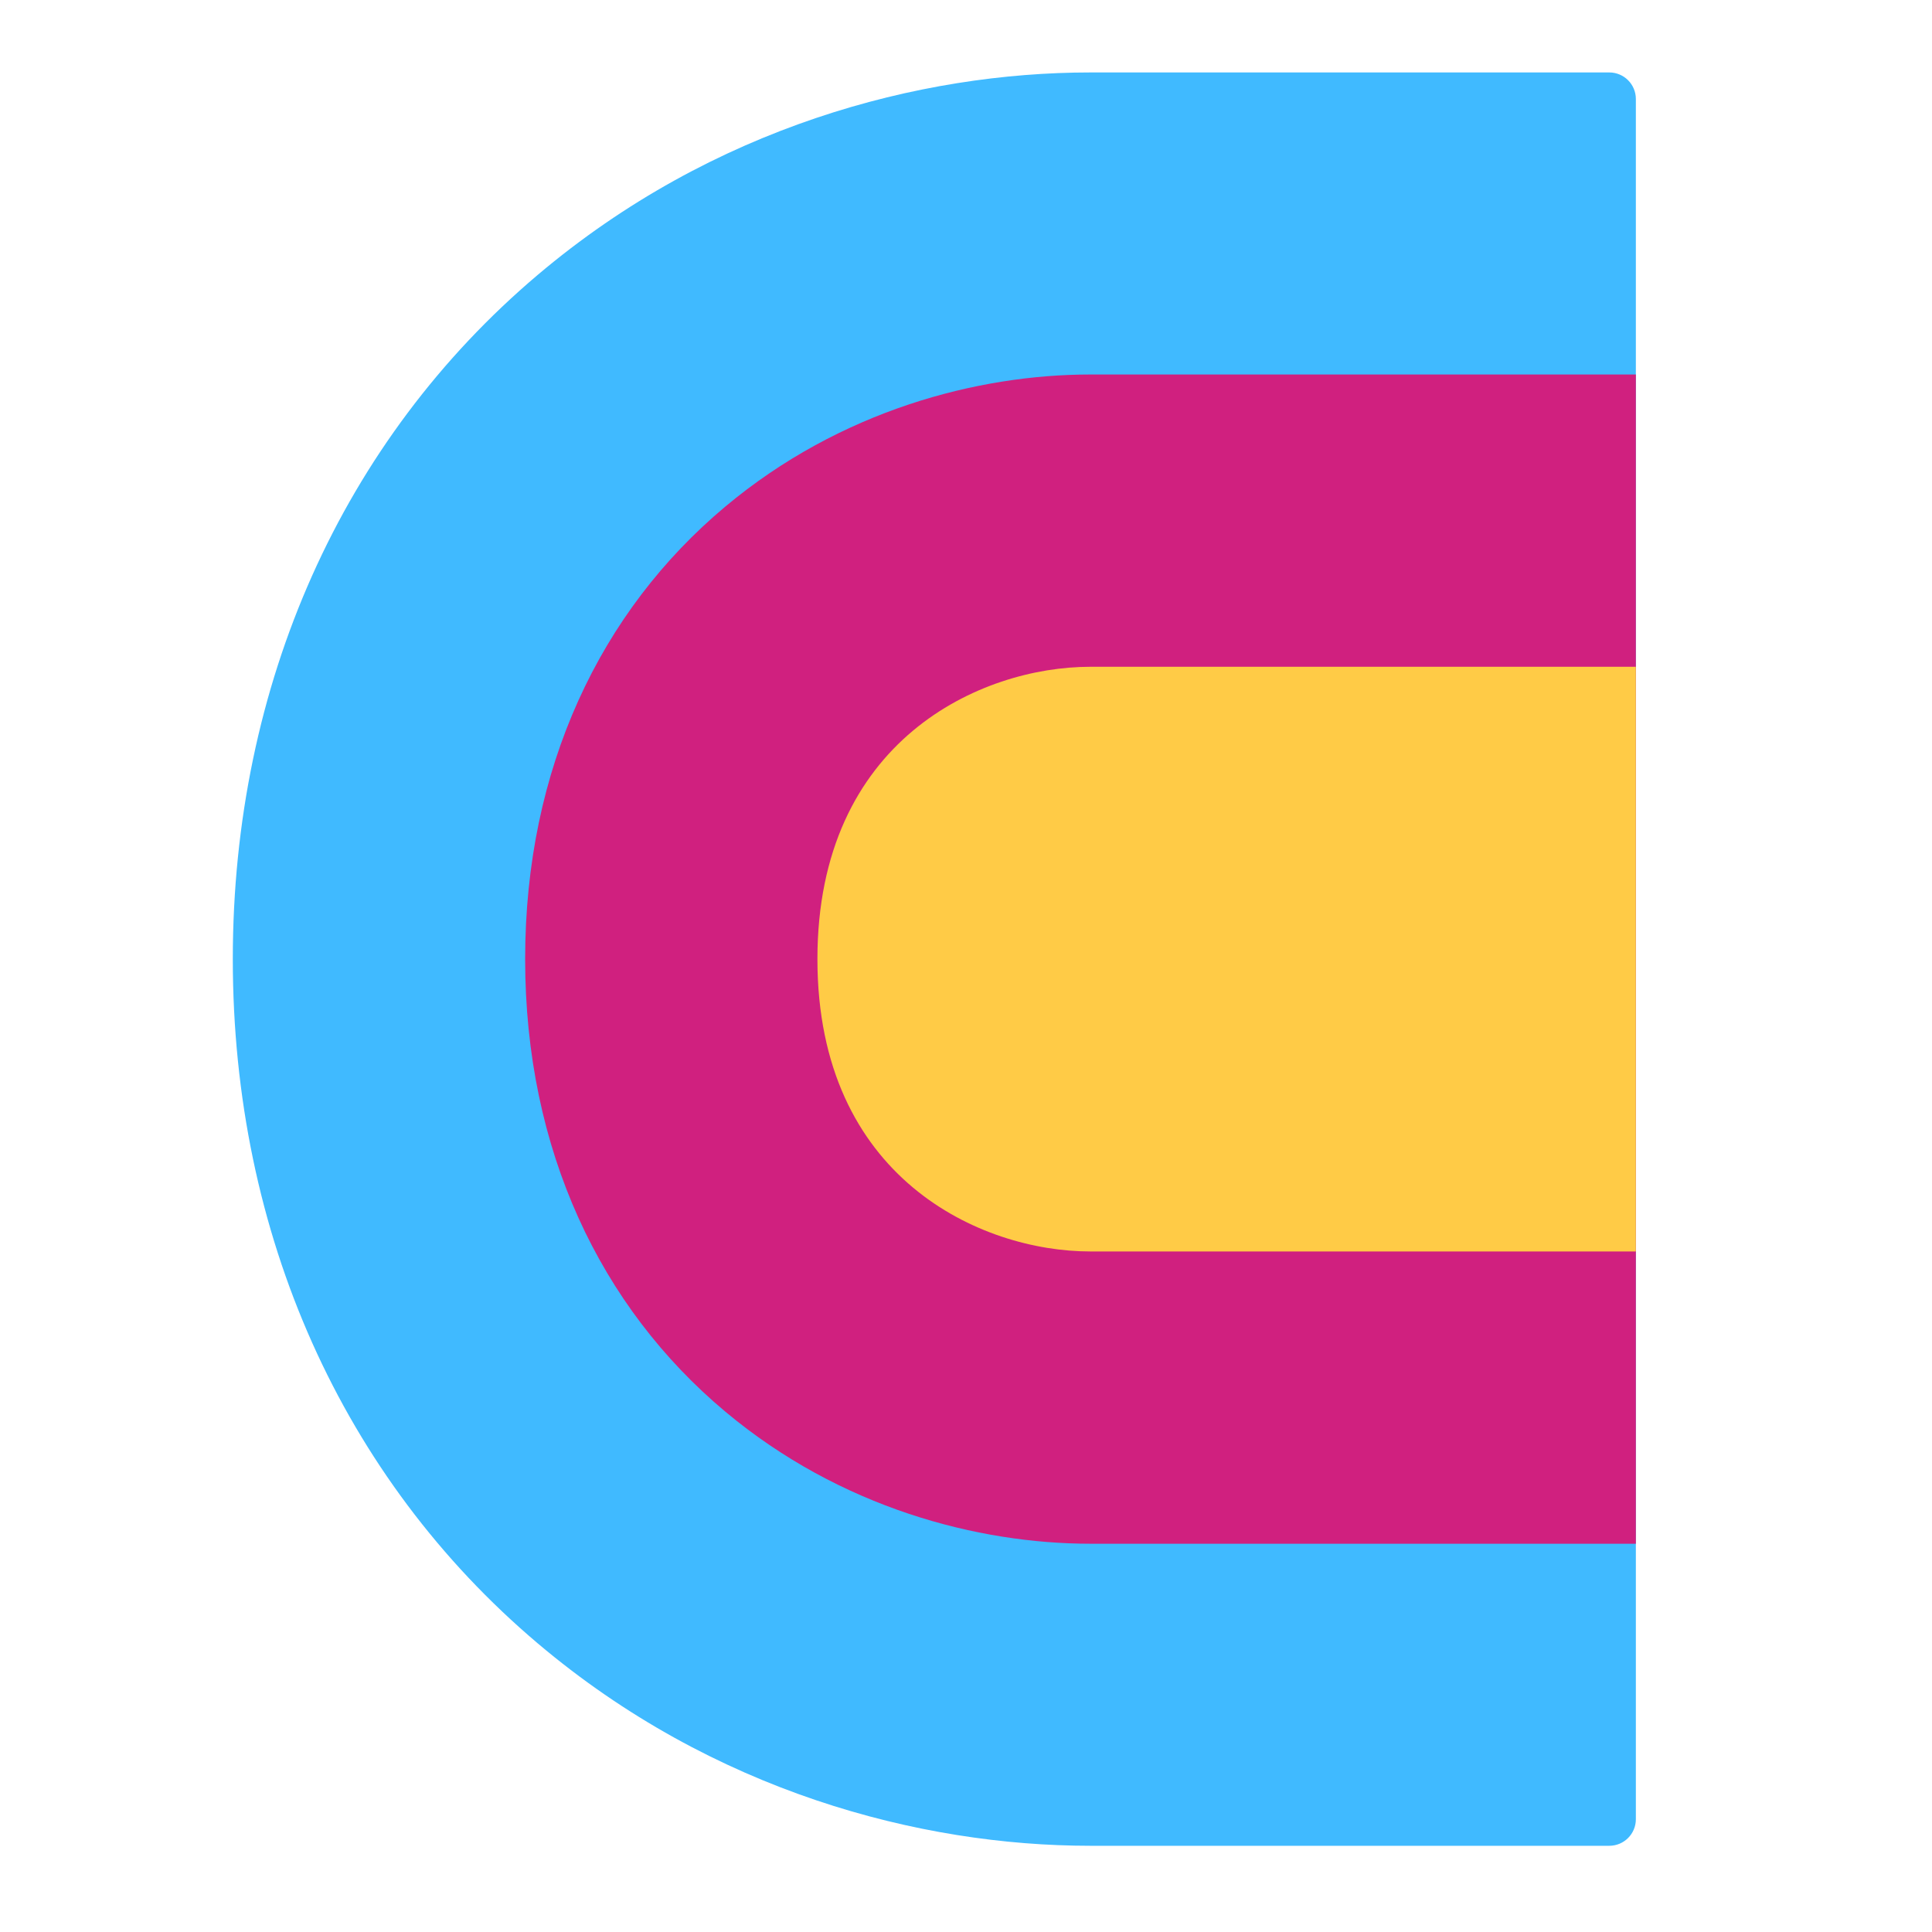
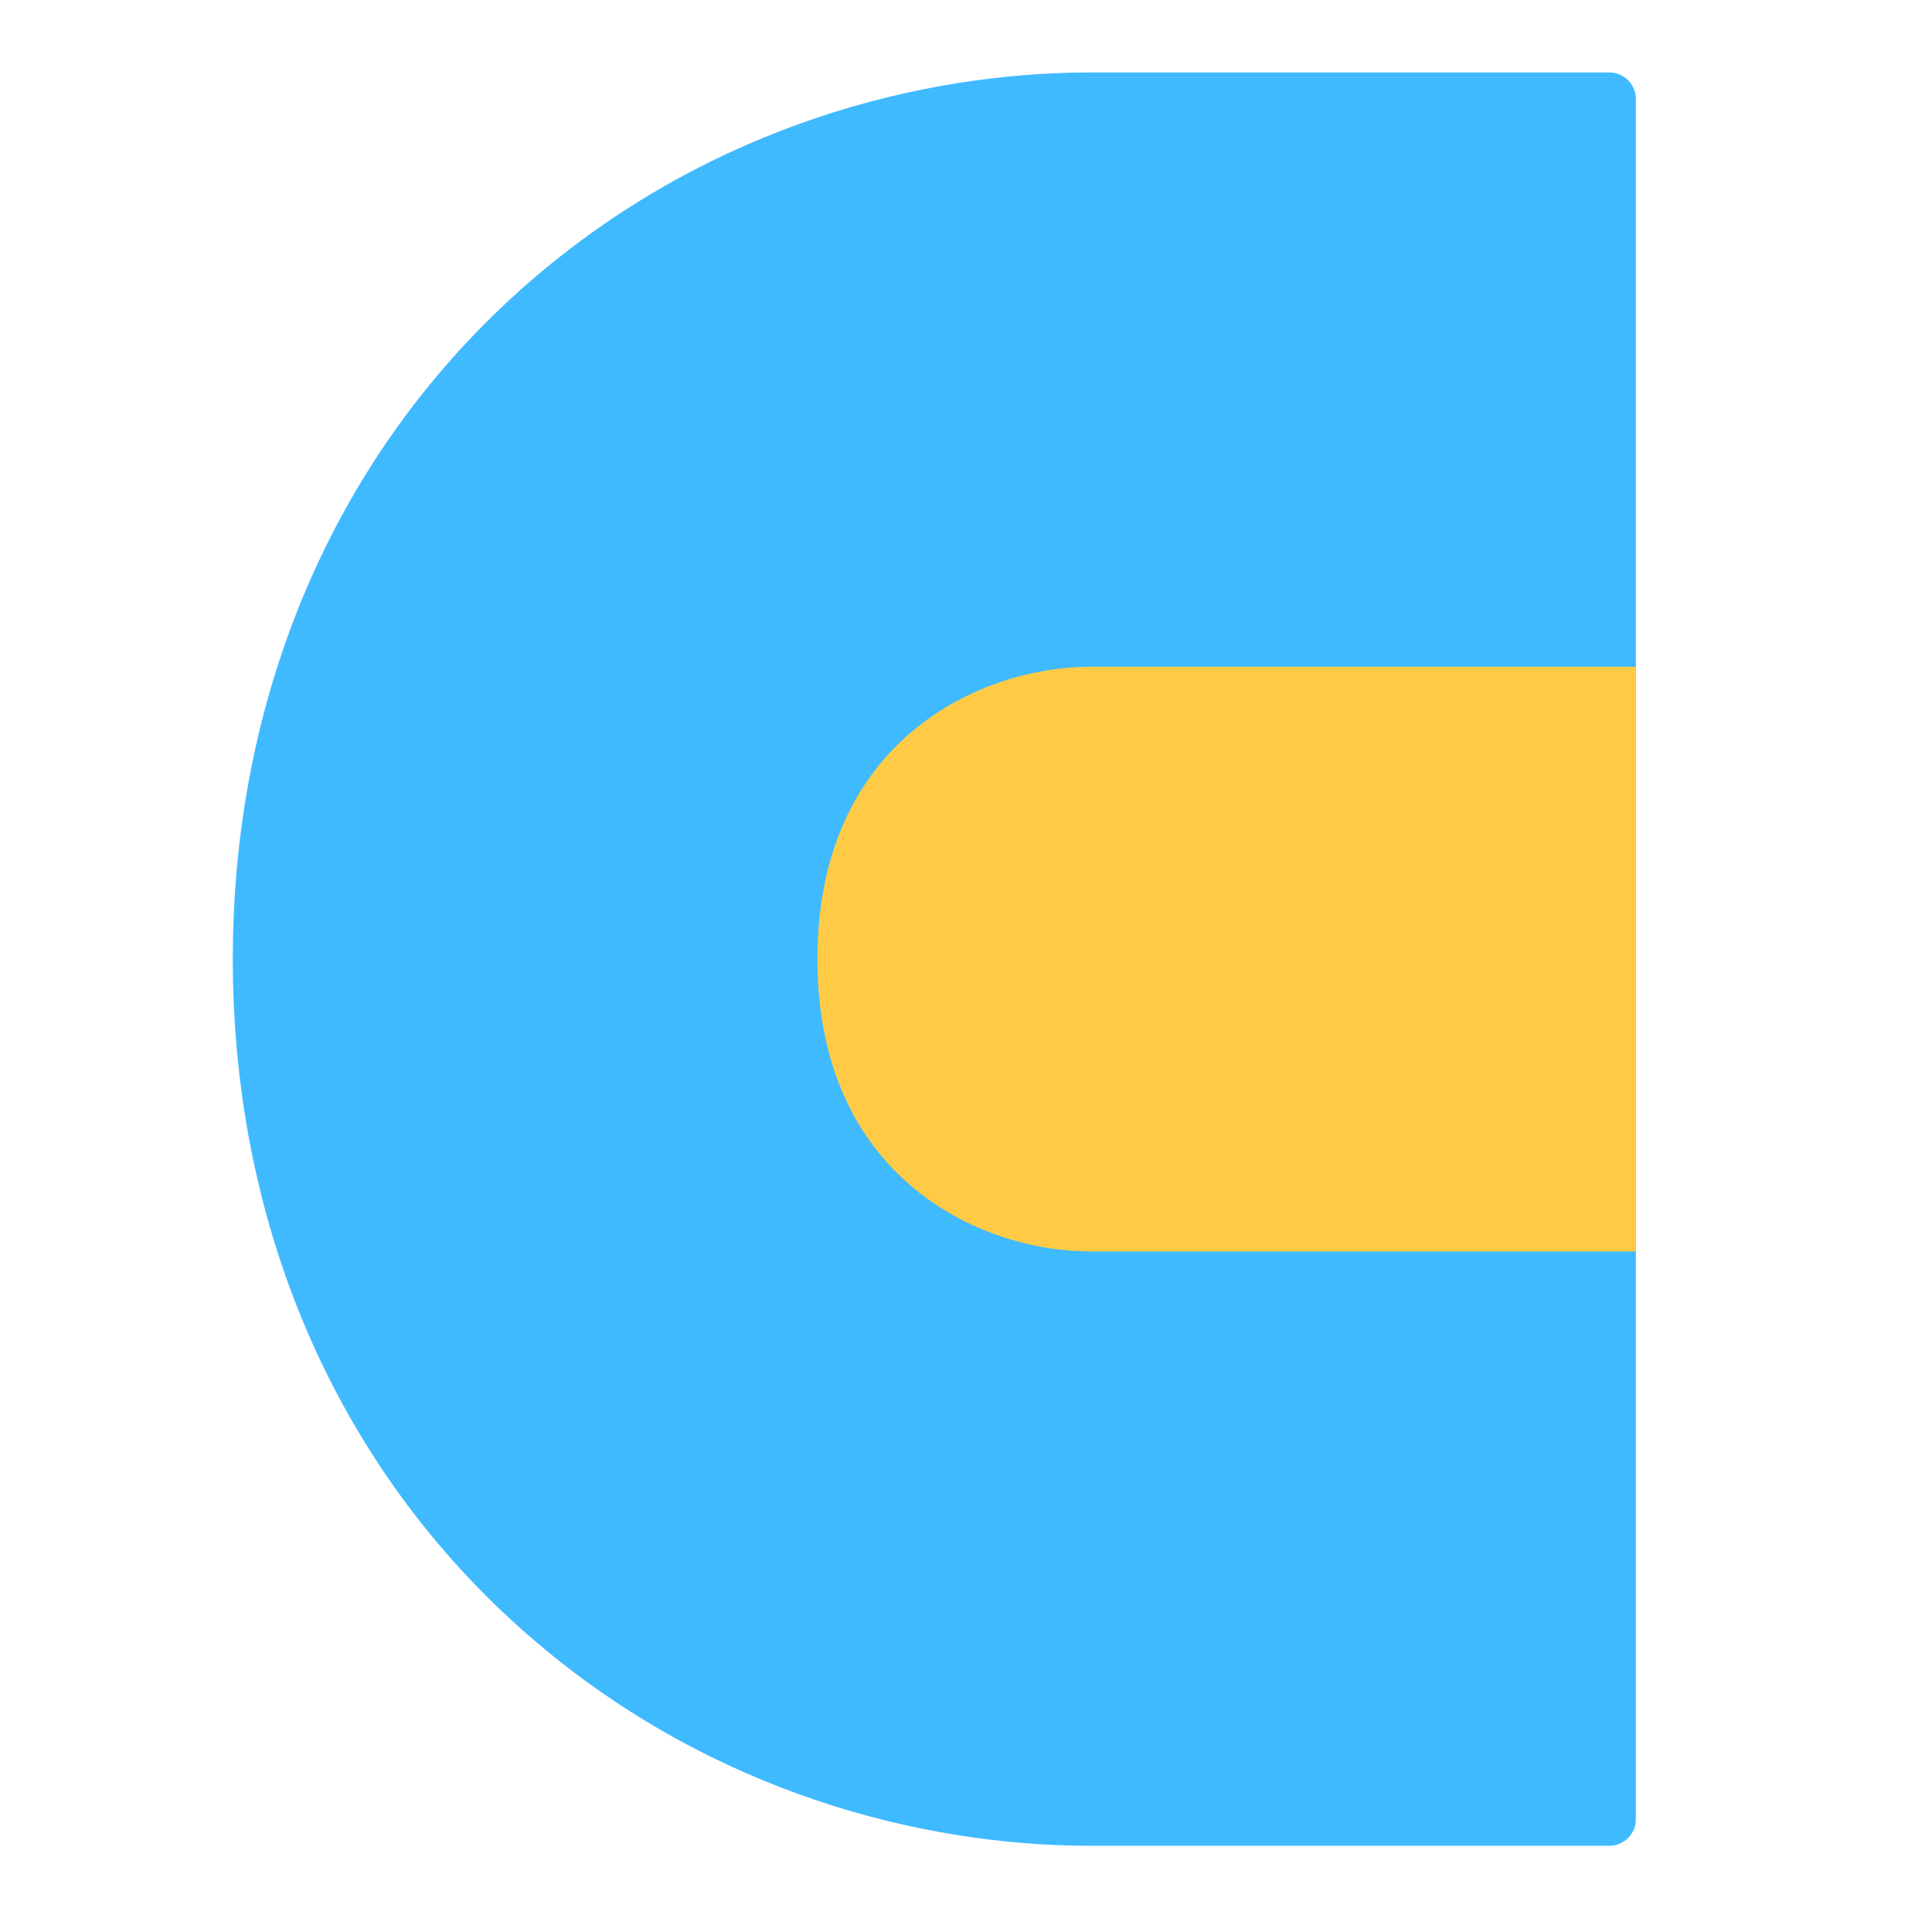
<svg xmlns="http://www.w3.org/2000/svg" width="32" height="32" viewBox="0 0 32 32" fill="none">
  <path fill-rule="evenodd" clip-rule="evenodd" d="M26.655 30.572C26.898 30.572 27.095 30.375 27.095 30.132V1.64C27.095 1.397 26.898 1.2 26.655 1.2L18.058 1.2C15.242 1.2 11.81 2.096 8.905 4.554C5.675 7.288 3.856 11.327 3.856 15.886C3.856 20.445 5.674 24.484 8.905 27.218C11.81 29.676 15.242 30.572 18.058 30.572H26.655Z" fill="#40BAFF" />
-   <path fill-rule="evenodd" clip-rule="evenodd" d="M27.095 25.569V6.203H18.058C16.198 6.203 13.917 6.797 12.013 8.391C9.946 10.121 8.698 12.724 8.698 15.886C8.698 19.048 9.946 21.651 12.013 23.381C13.917 24.975 16.198 25.569 18.058 25.569H27.095Z" fill="#D0207F" />
-   <path d="M27.095 11.044H18.058C16.25 11.044 13.539 12.255 13.539 15.886C13.539 19.517 16.25 20.728 18.058 20.728H27.095V11.044Z" fill="#FFCB46" />
+   <path d="M27.095 11.044H18.058C16.25 11.044 13.539 12.255 13.539 15.886C13.539 19.517 16.25 20.728 18.058 20.728H27.095V11.044" fill="#FFCB46" />
</svg>